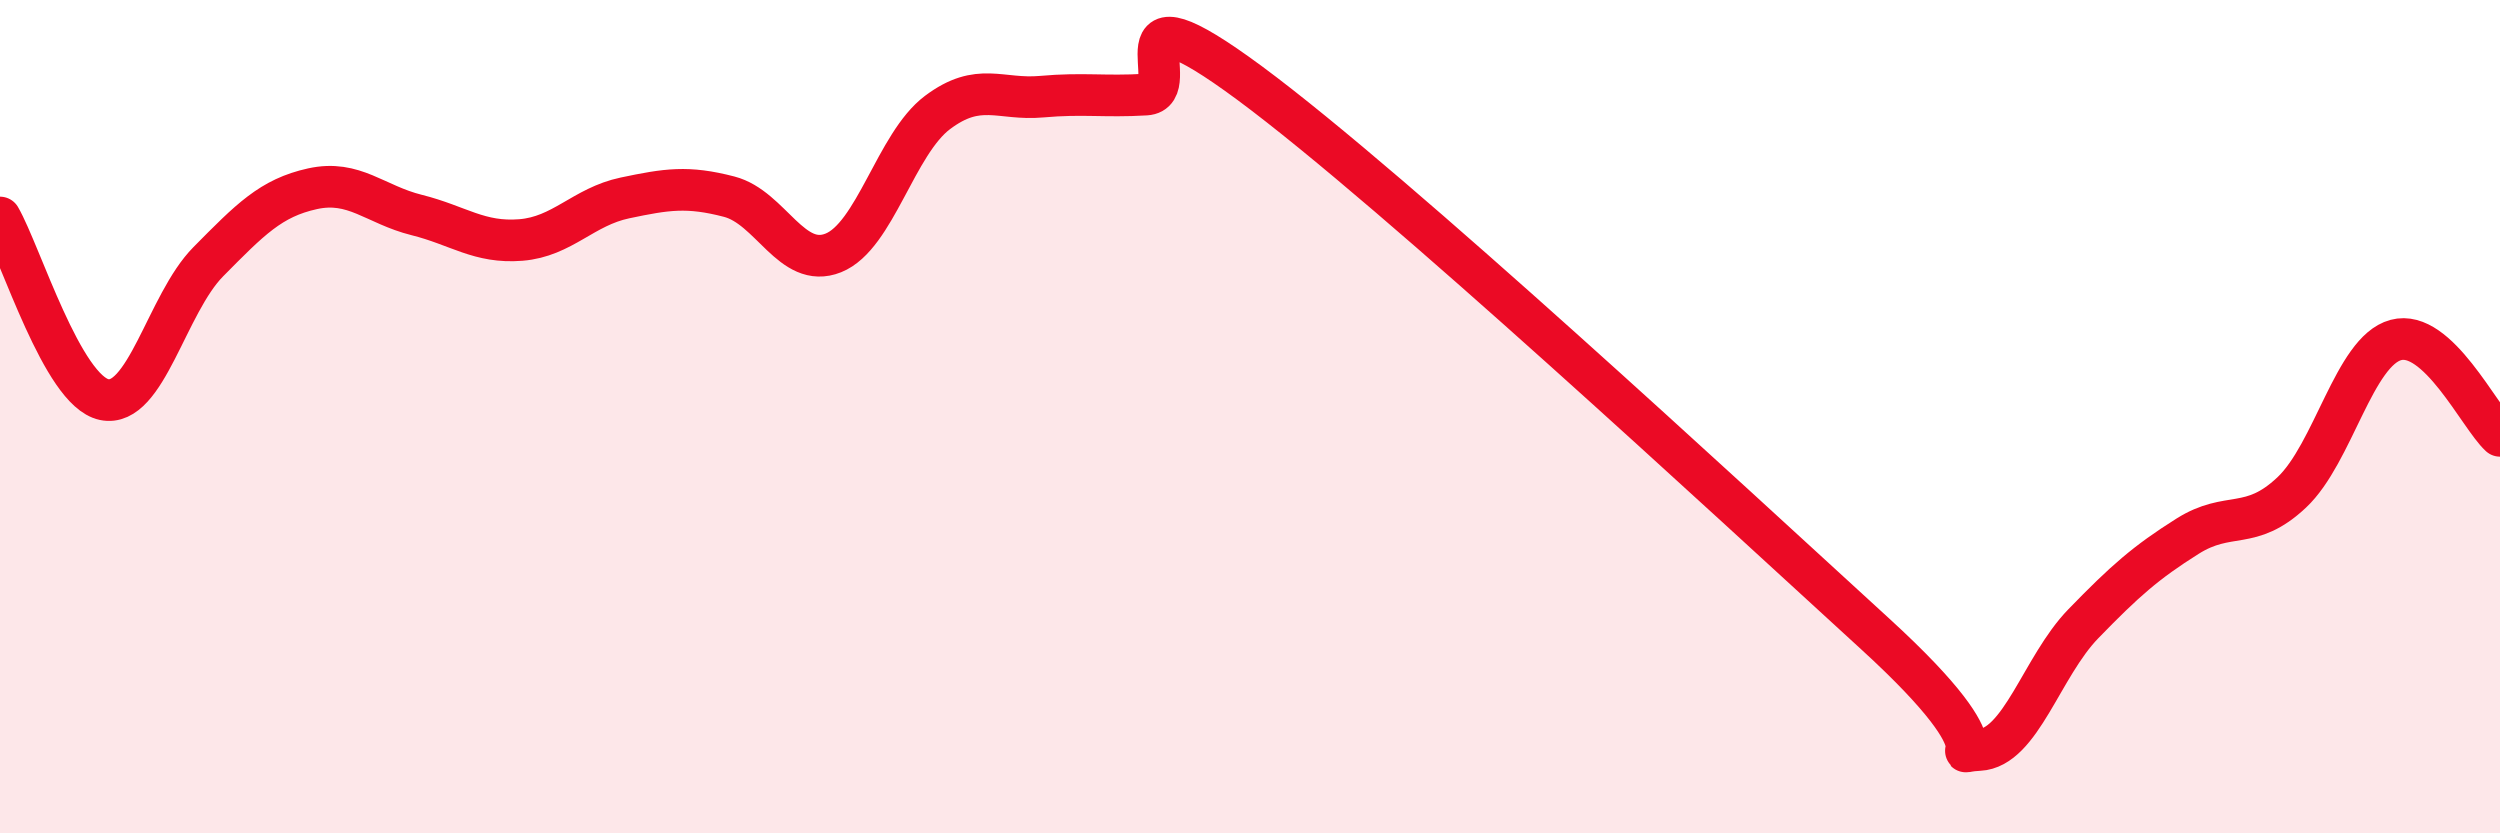
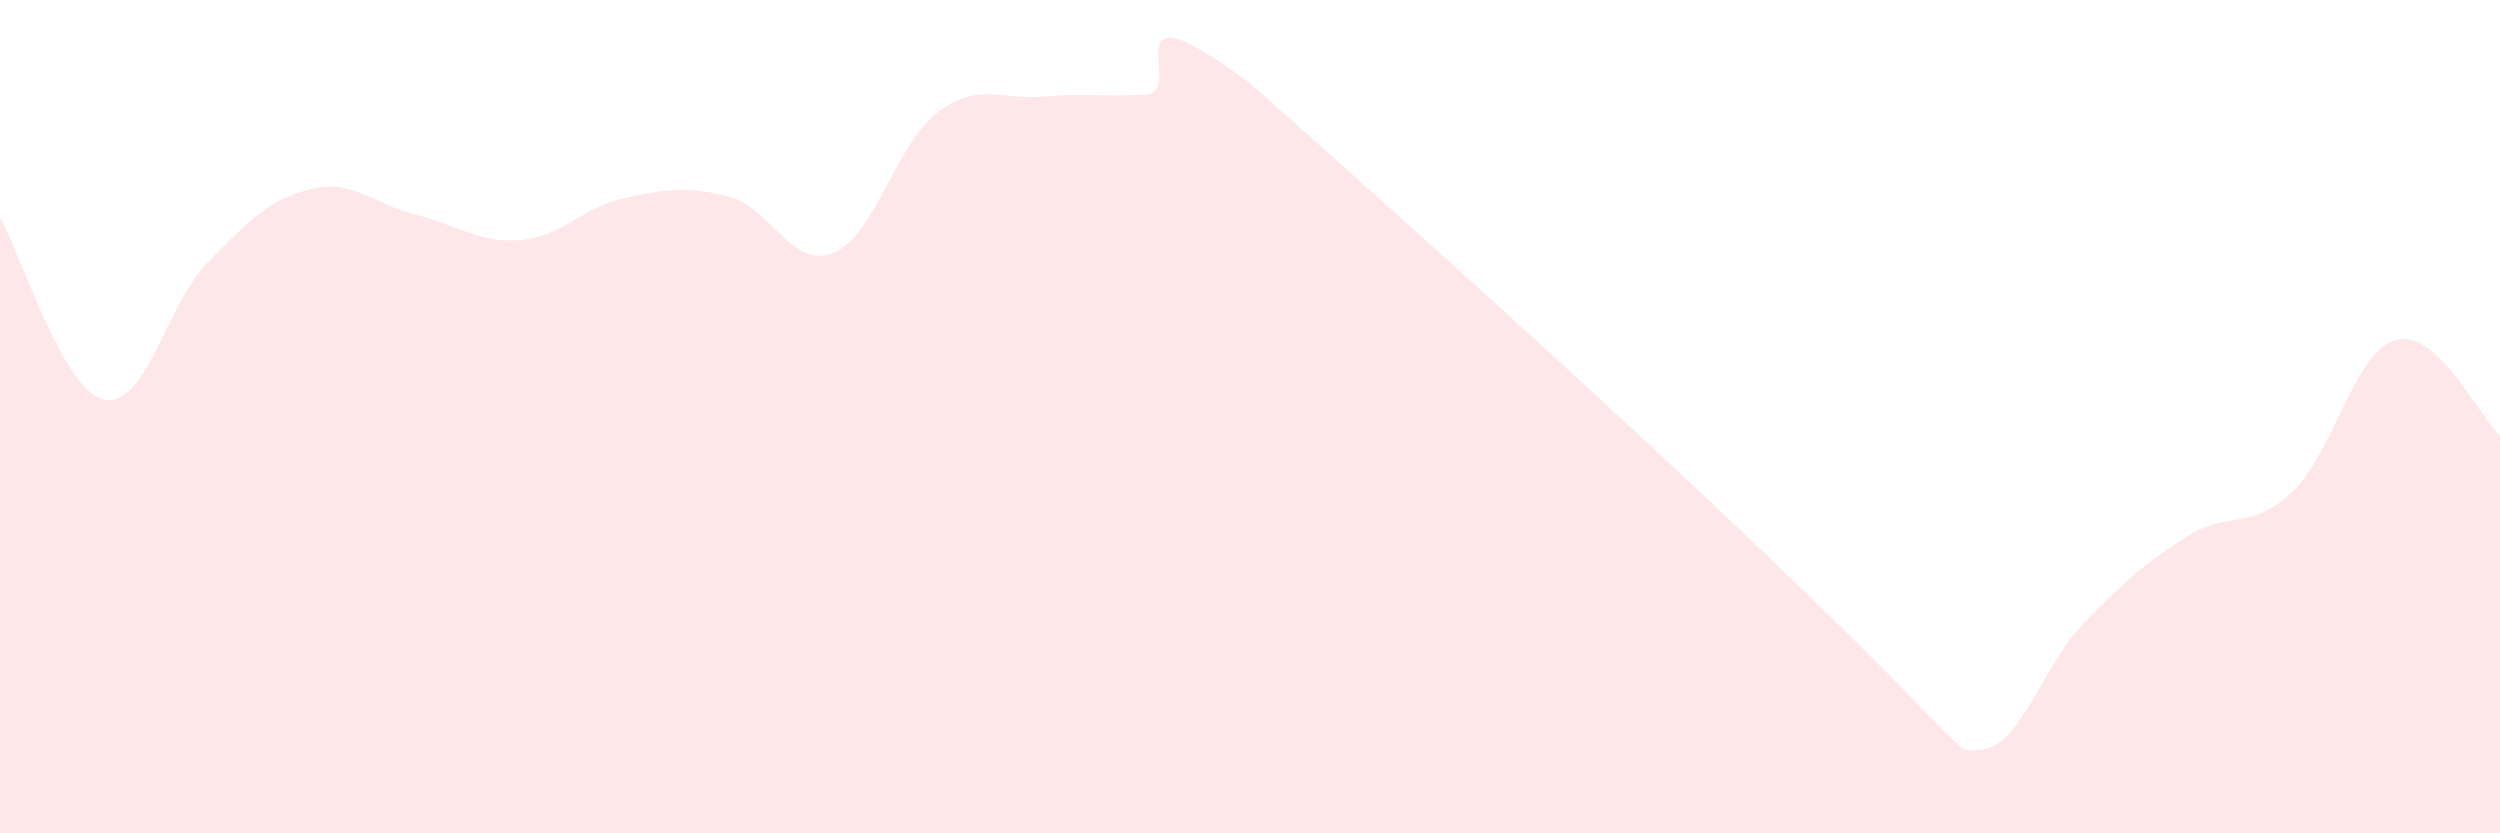
<svg xmlns="http://www.w3.org/2000/svg" width="60" height="20" viewBox="0 0 60 20">
-   <path d="M 0,5.22 C 0.5,6.09 1.5,9.38 2.5,9.59 C 3.5,9.8 4,7.29 5,6.28 C 6,5.27 6.5,4.75 7.5,4.53 C 8.5,4.31 9,4.91 10,5.16 C 11,5.41 11.5,5.84 12.5,5.76 C 13.5,5.68 14,4.96 15,4.75 C 16,4.54 16.5,4.46 17.5,4.72 C 18.5,4.98 19,6.47 20,6.07 C 21,5.67 21.5,3.45 22.5,2.7 C 23.5,1.95 24,2.41 25,2.32 C 26,2.23 26.5,2.33 27.5,2.27 C 28.5,2.21 26.5,-0.59 30,2 C 33.5,4.59 41.5,12.01 45,15.21 C 48.5,18.41 46.5,18.05 47.5,18 C 48.5,17.95 49,16 50,14.97 C 51,13.94 51.5,13.5 52.5,12.87 C 53.5,12.24 54,12.76 55,11.82 C 56,10.88 56.5,8.43 57.5,8.16 C 58.5,7.89 59.5,10 60,10.46L60 20L0 20Z" fill="#EB0A25" opacity="0.1" stroke-linecap="round" stroke-linejoin="round" />
-   <path d="M 0,5.22 C 0.5,6.09 1.5,9.38 2.5,9.59 C 3.5,9.8 4,7.29 5,6.28 C 6,5.27 6.5,4.75 7.5,4.53 C 8.5,4.31 9,4.91 10,5.16 C 11,5.41 11.5,5.84 12.5,5.76 C 13.5,5.68 14,4.96 15,4.75 C 16,4.54 16.5,4.46 17.5,4.72 C 18.5,4.98 19,6.47 20,6.07 C 21,5.67 21.5,3.45 22.5,2.7 C 23.5,1.95 24,2.41 25,2.32 C 26,2.23 26.5,2.33 27.5,2.27 C 28.5,2.21 26.5,-0.59 30,2 C 33.5,4.59 41.5,12.01 45,15.21 C 48.5,18.41 46.5,18.05 47.5,18 C 48.5,17.95 49,16 50,14.97 C 51,13.94 51.5,13.5 52.5,12.87 C 53.5,12.24 54,12.76 55,11.82 C 56,10.88 56.5,8.43 57.5,8.16 C 58.5,7.89 59.5,10 60,10.46" stroke="#EB0A25" stroke-width="1" fill="none" stroke-linecap="round" stroke-linejoin="round" />
+   <path d="M 0,5.22 C 0.5,6.09 1.5,9.38 2.5,9.59 C 3.5,9.8 4,7.29 5,6.28 C 6,5.27 6.5,4.75 7.5,4.53 C 8.5,4.31 9,4.91 10,5.16 C 11,5.41 11.5,5.84 12.5,5.76 C 13.5,5.68 14,4.96 15,4.75 C 16,4.54 16.5,4.46 17.5,4.72 C 18.5,4.98 19,6.47 20,6.07 C 21,5.67 21.5,3.45 22.5,2.7 C 23.5,1.95 24,2.41 25,2.32 C 26,2.23 26.5,2.33 27.5,2.27 C 28.5,2.21 26.5,-0.59 30,2 C 48.5,18.41 46.5,18.05 47.5,18 C 48.5,17.95 49,16 50,14.97 C 51,13.94 51.5,13.5 52.5,12.87 C 53.5,12.24 54,12.76 55,11.82 C 56,10.88 56.5,8.43 57.5,8.16 C 58.5,7.89 59.5,10 60,10.46L60 20L0 20Z" fill="#EB0A25" opacity="0.1" stroke-linecap="round" stroke-linejoin="round" />
</svg>